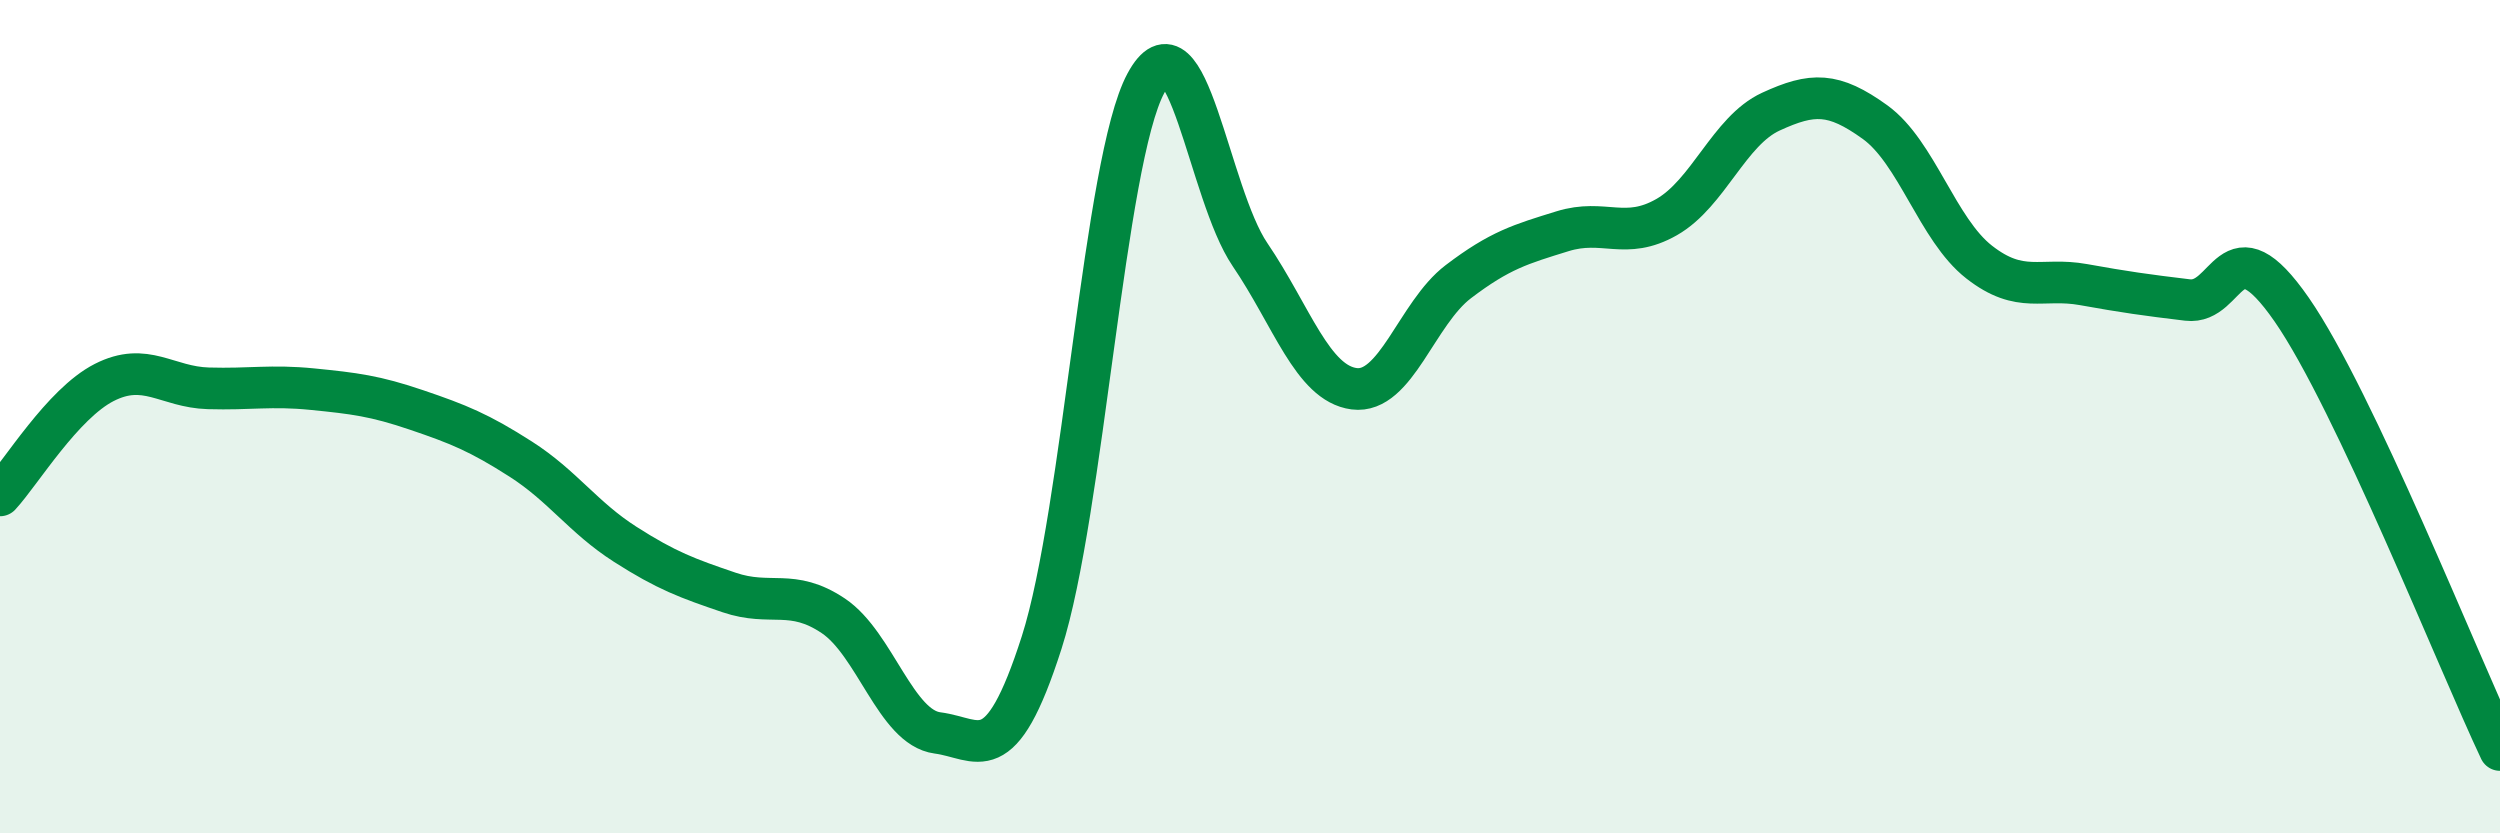
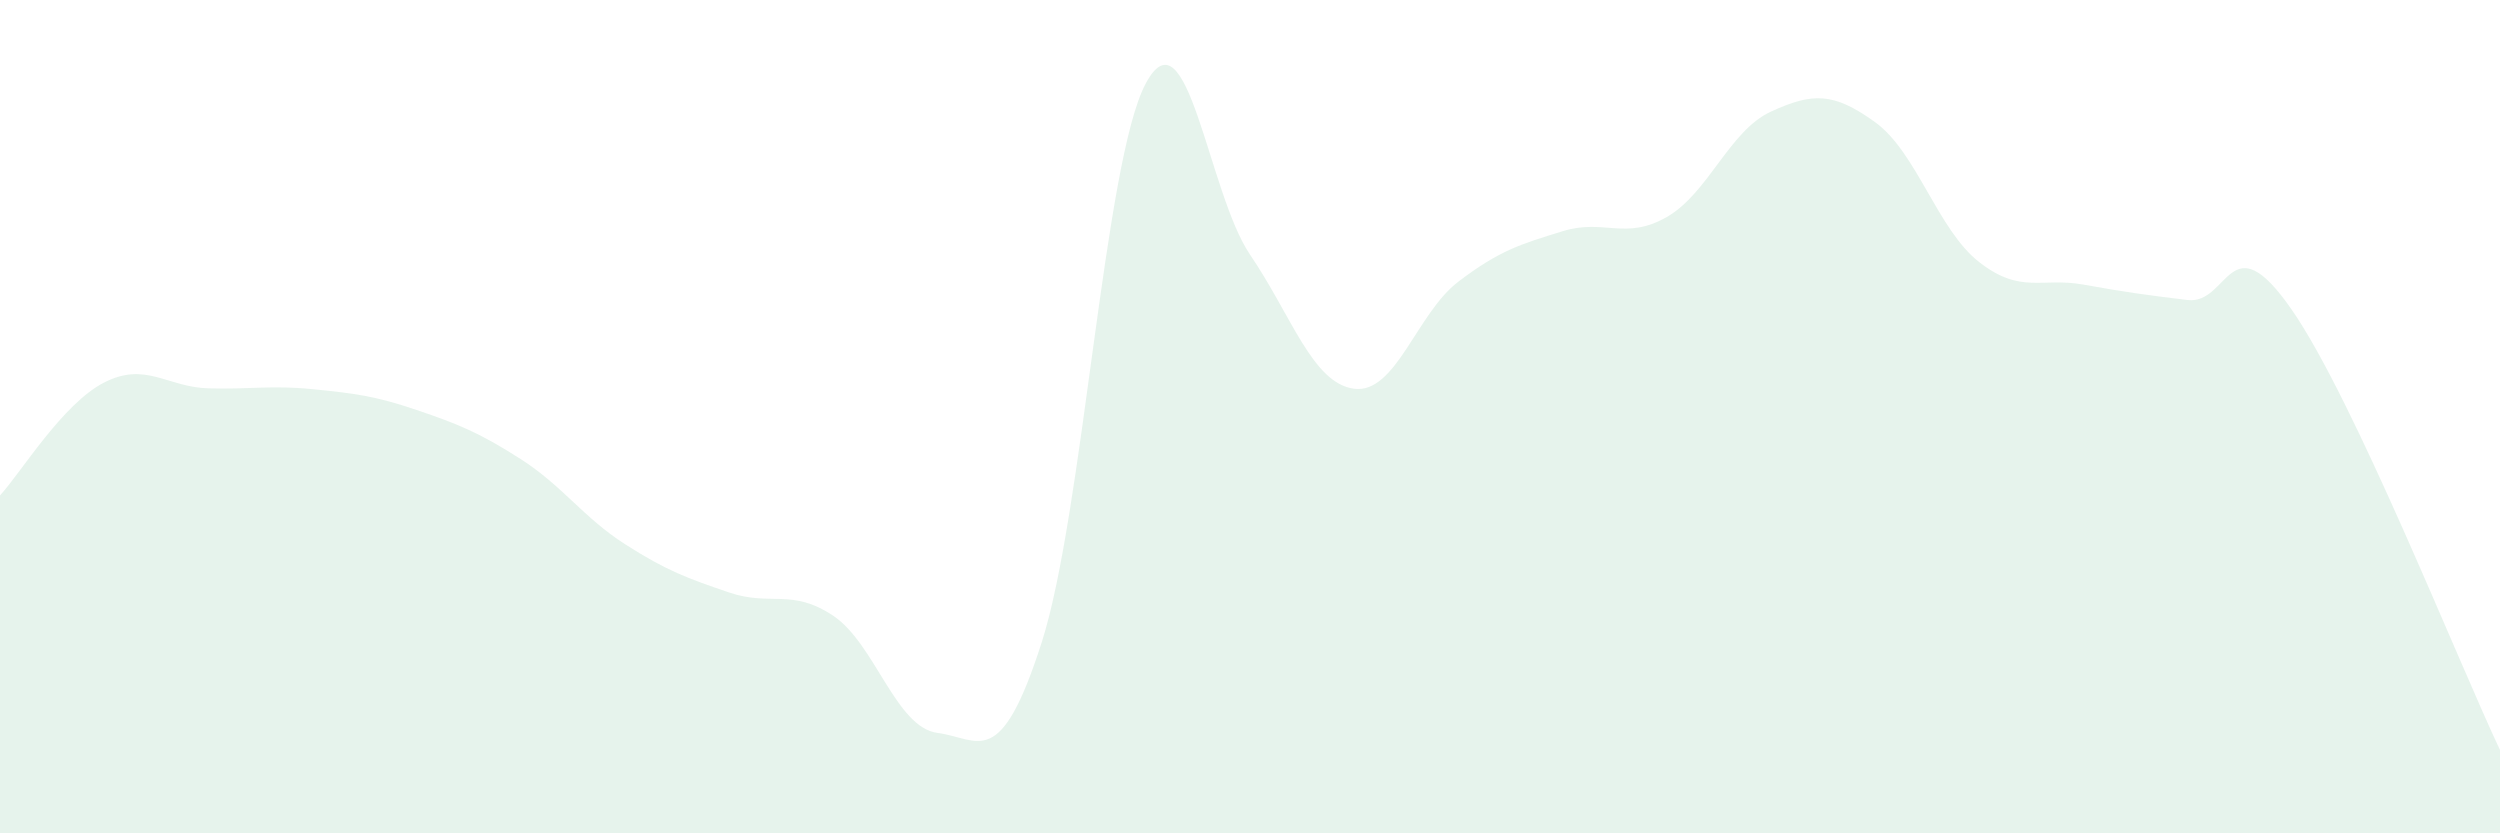
<svg xmlns="http://www.w3.org/2000/svg" width="60" height="20" viewBox="0 0 60 20">
  <path d="M 0,11.89 C 0.5,11.35 1.5,9.69 2.5,9.18 C 3.5,8.67 4,9.29 5,9.32 C 6,9.35 6.5,9.24 7.5,9.34 C 8.5,9.44 9,9.5 10,9.84 C 11,10.18 11.5,10.38 12.5,11.02 C 13.5,11.66 14,12.42 15,13.06 C 16,13.7 16.5,13.88 17.5,14.22 C 18.5,14.56 19,14.11 20,14.78 C 21,15.45 21.5,17.46 22.5,17.59 C 23.5,17.72 24,18.54 25,15.42 C 26,12.3 26.5,3.86 27.5,2 C 28.5,0.14 29,4.64 30,6.11 C 31,7.58 31.5,9.2 32.5,9.33 C 33.5,9.46 34,7.52 35,6.76 C 36,6 36.5,5.86 37.5,5.55 C 38.5,5.24 39,5.78 40,5.21 C 41,4.64 41.5,3.14 42.5,2.68 C 43.5,2.22 44,2.21 45,2.93 C 46,3.65 46.5,5.51 47.5,6.29 C 48.5,7.07 49,6.65 50,6.83 C 51,7.01 51.5,7.08 52.5,7.2 C 53.5,7.32 53.5,5.27 55,7.43 C 56.5,9.59 59,15.89 60,18L60 20L0 20Z" fill="#008740" opacity="0.1" stroke-linecap="round" stroke-linejoin="round" />
-   <path d="M 0,11.89 C 0.5,11.35 1.5,9.69 2.5,9.18 C 3.5,8.67 4,9.29 5,9.32 C 6,9.35 6.5,9.24 7.5,9.34 C 8.5,9.44 9,9.5 10,9.84 C 11,10.18 11.5,10.38 12.5,11.02 C 13.5,11.66 14,12.42 15,13.06 C 16,13.7 16.5,13.88 17.5,14.22 C 18.5,14.56 19,14.11 20,14.78 C 21,15.45 21.5,17.46 22.5,17.59 C 23.5,17.72 24,18.54 25,15.42 C 26,12.3 26.5,3.86 27.5,2 C 28.5,0.14 29,4.64 30,6.11 C 31,7.58 31.5,9.2 32.5,9.33 C 33.5,9.46 34,7.52 35,6.76 C 36,6 36.5,5.86 37.5,5.55 C 38.5,5.24 39,5.78 40,5.21 C 41,4.64 41.5,3.14 42.5,2.68 C 43.5,2.22 44,2.21 45,2.93 C 46,3.65 46.5,5.51 47.5,6.29 C 48.5,7.07 49,6.65 50,6.83 C 51,7.01 51.5,7.08 52.5,7.2 C 53.5,7.32 53.5,5.27 55,7.43 C 56.5,9.59 59,15.89 60,18" stroke="#008740" stroke-width="1" fill="none" stroke-linecap="round" stroke-linejoin="round" />
</svg>